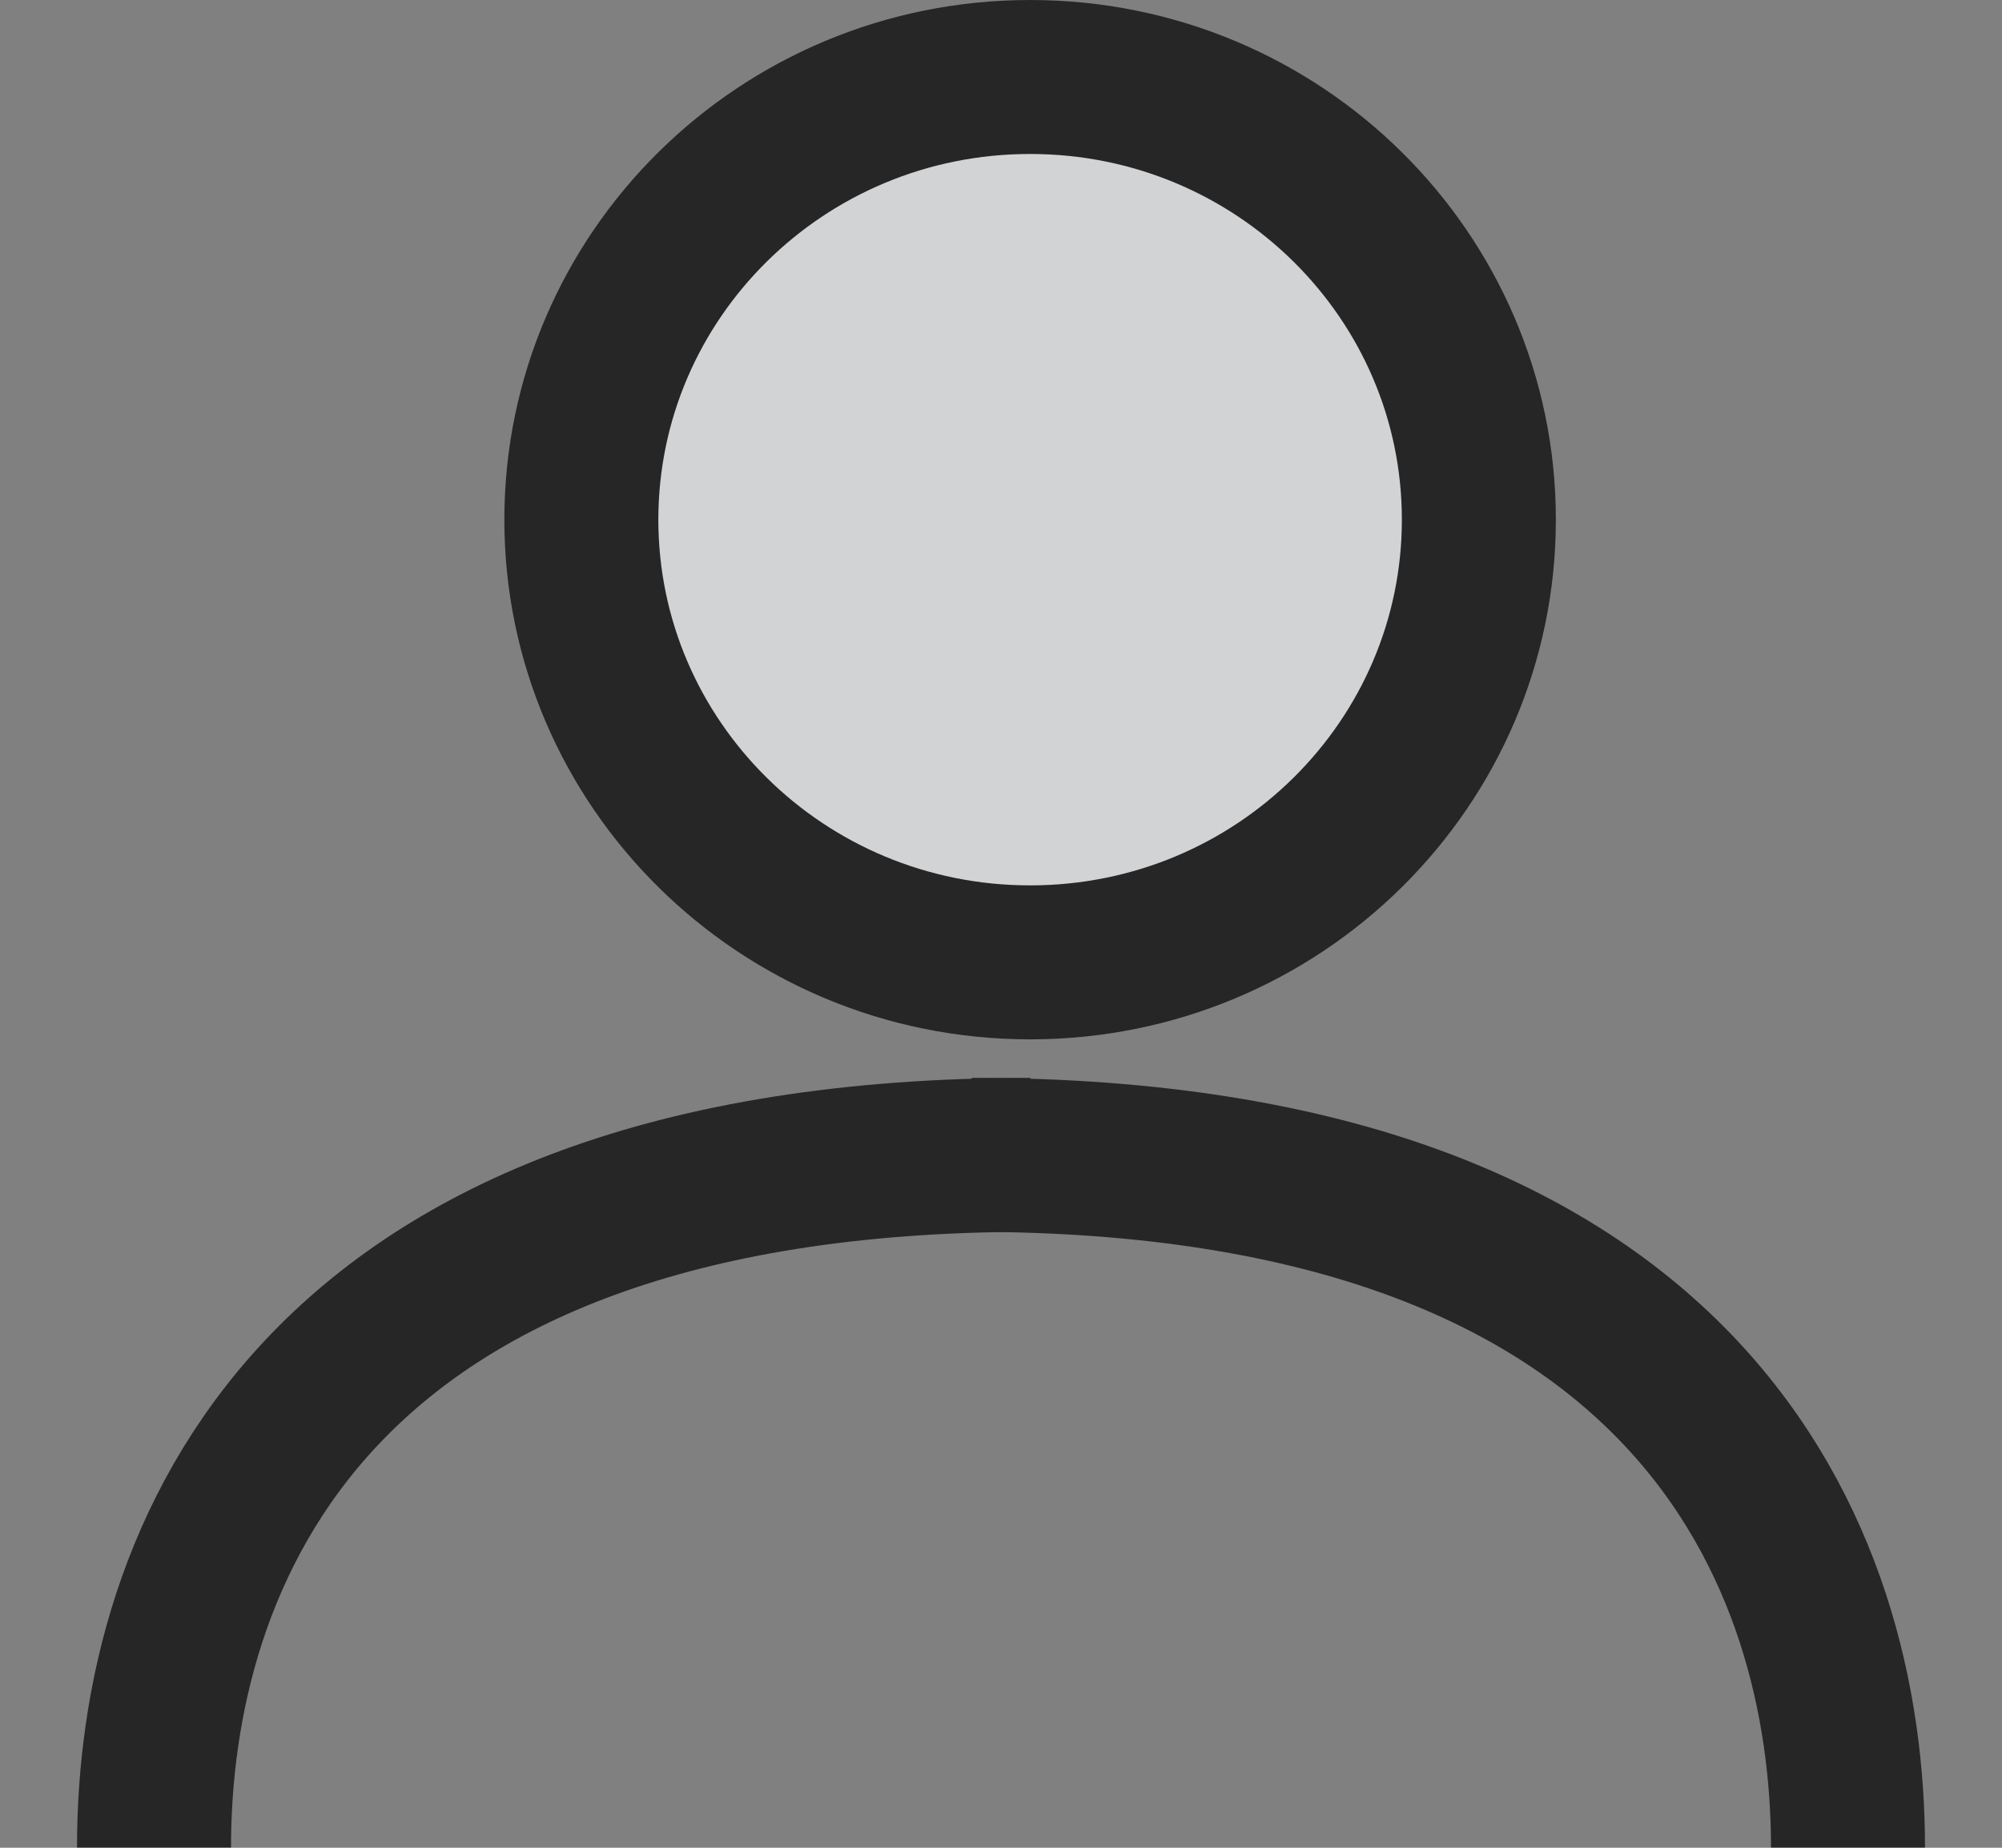
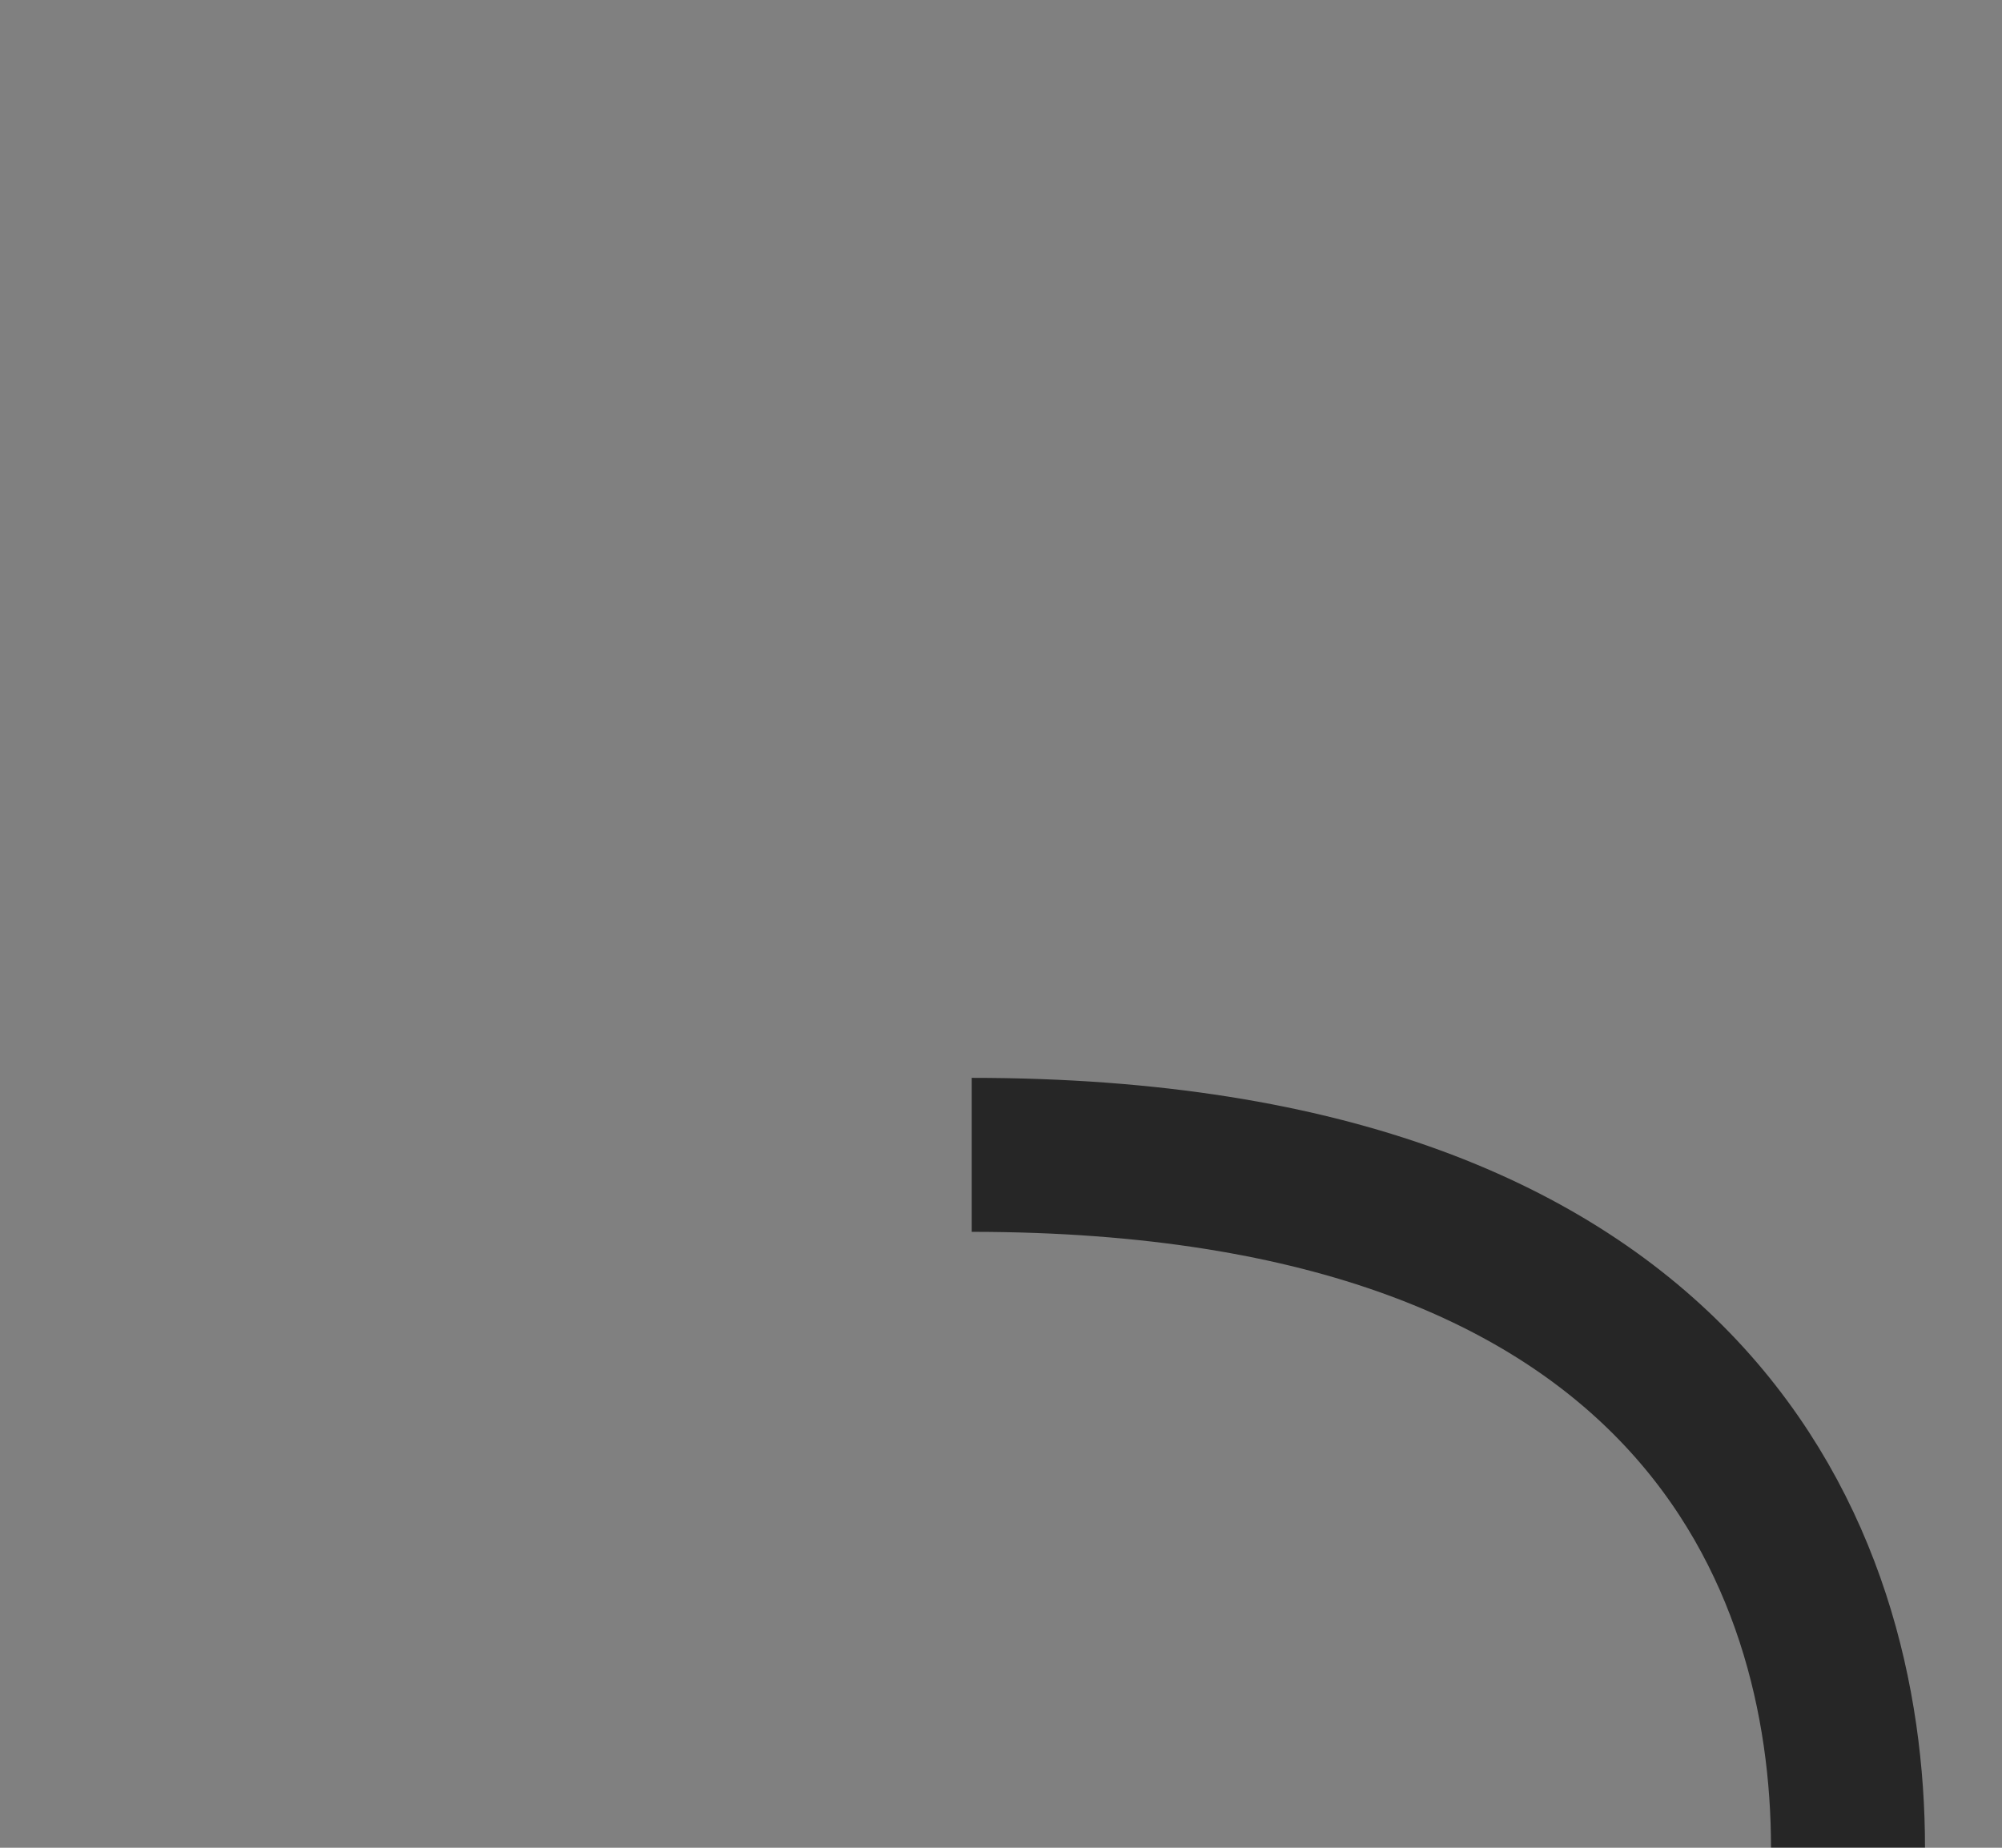
<svg xmlns="http://www.w3.org/2000/svg" width="13" height="12" viewBox="0 0 13 12" fill="none">
  <rect x="0" y="0" width="13" height="12" fill="#808080" stroke="none" />
  <g opacity="0.7">
-     <path d="M9.603 3.375C9.603 4.957 8.304 6.25 6.689 6.25C5.075 6.25 3.775 4.957 3.775 3.375C3.775 1.793 5.075 0.5 6.689 0.5C8.304 0.5 9.603 1.793 9.603 3.375Z" fill="#F5F7F9" stroke="black" />
-     <path d="M1 12C1 10.125 1.998 7.5 6.69 7.5" stroke="black" />
    <path d="M12 12C12 10.125 11.002 7.5 6.31 7.5" stroke="black" />
  </g>
</svg>